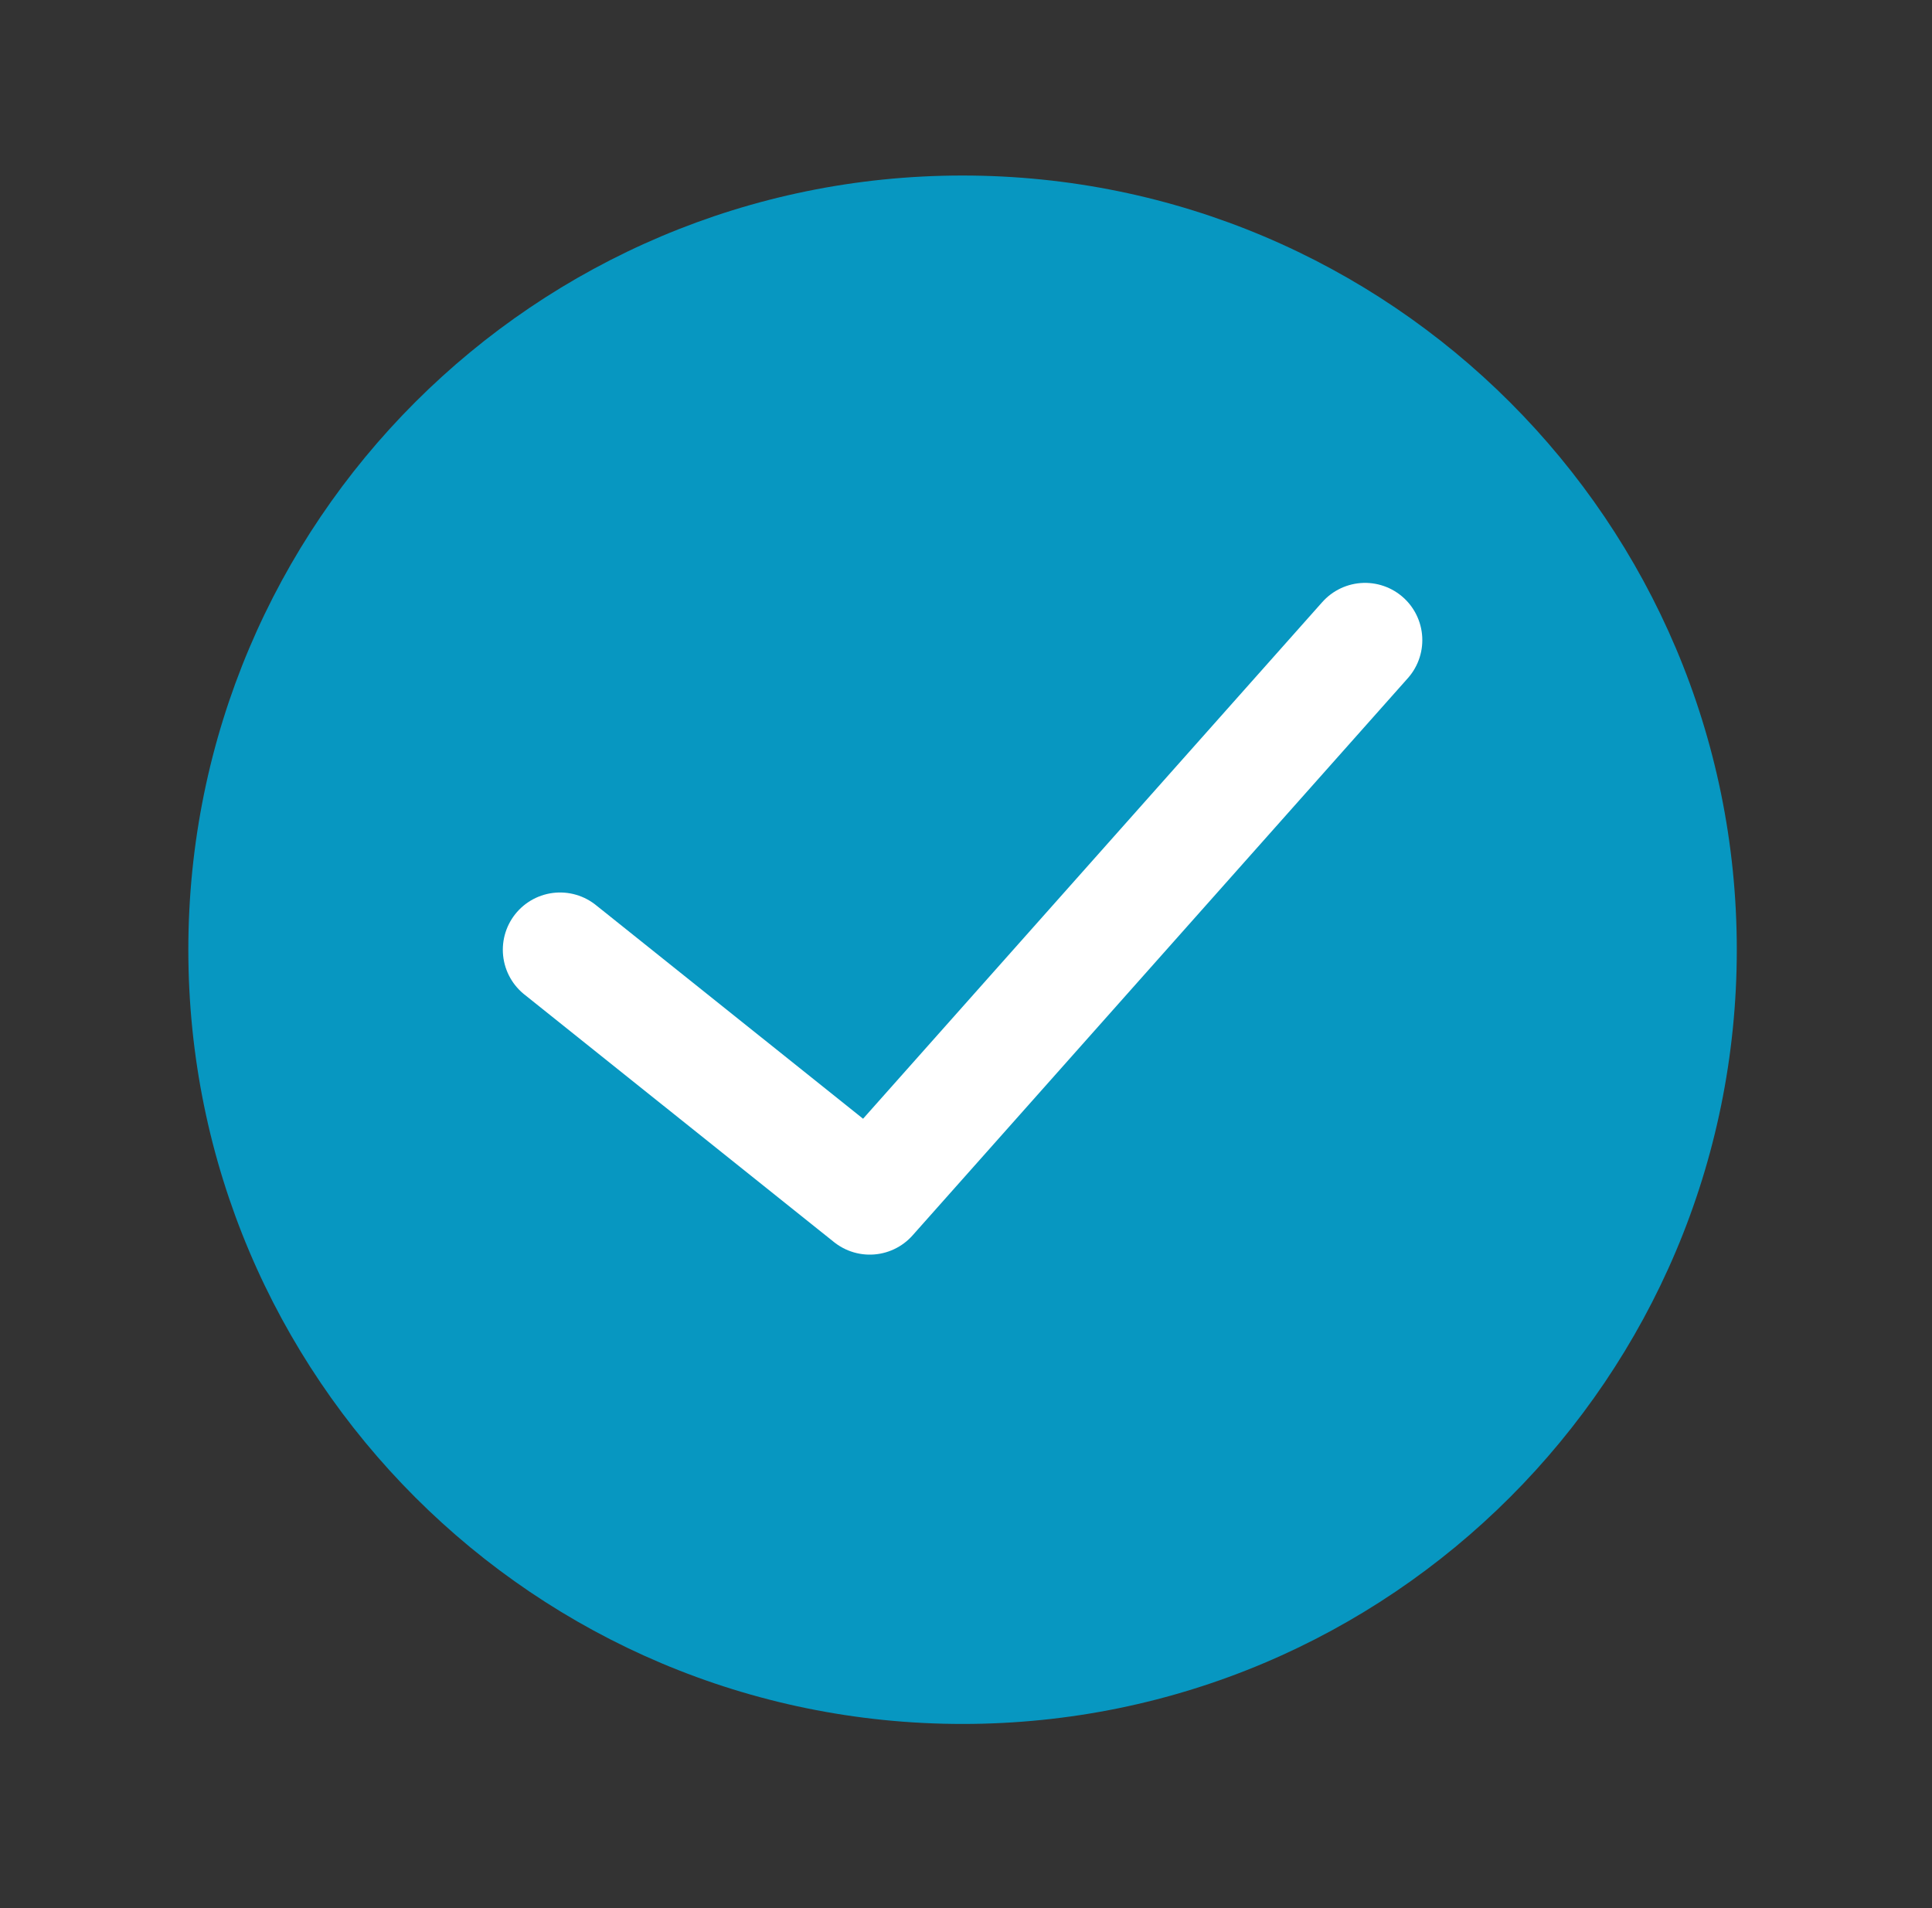
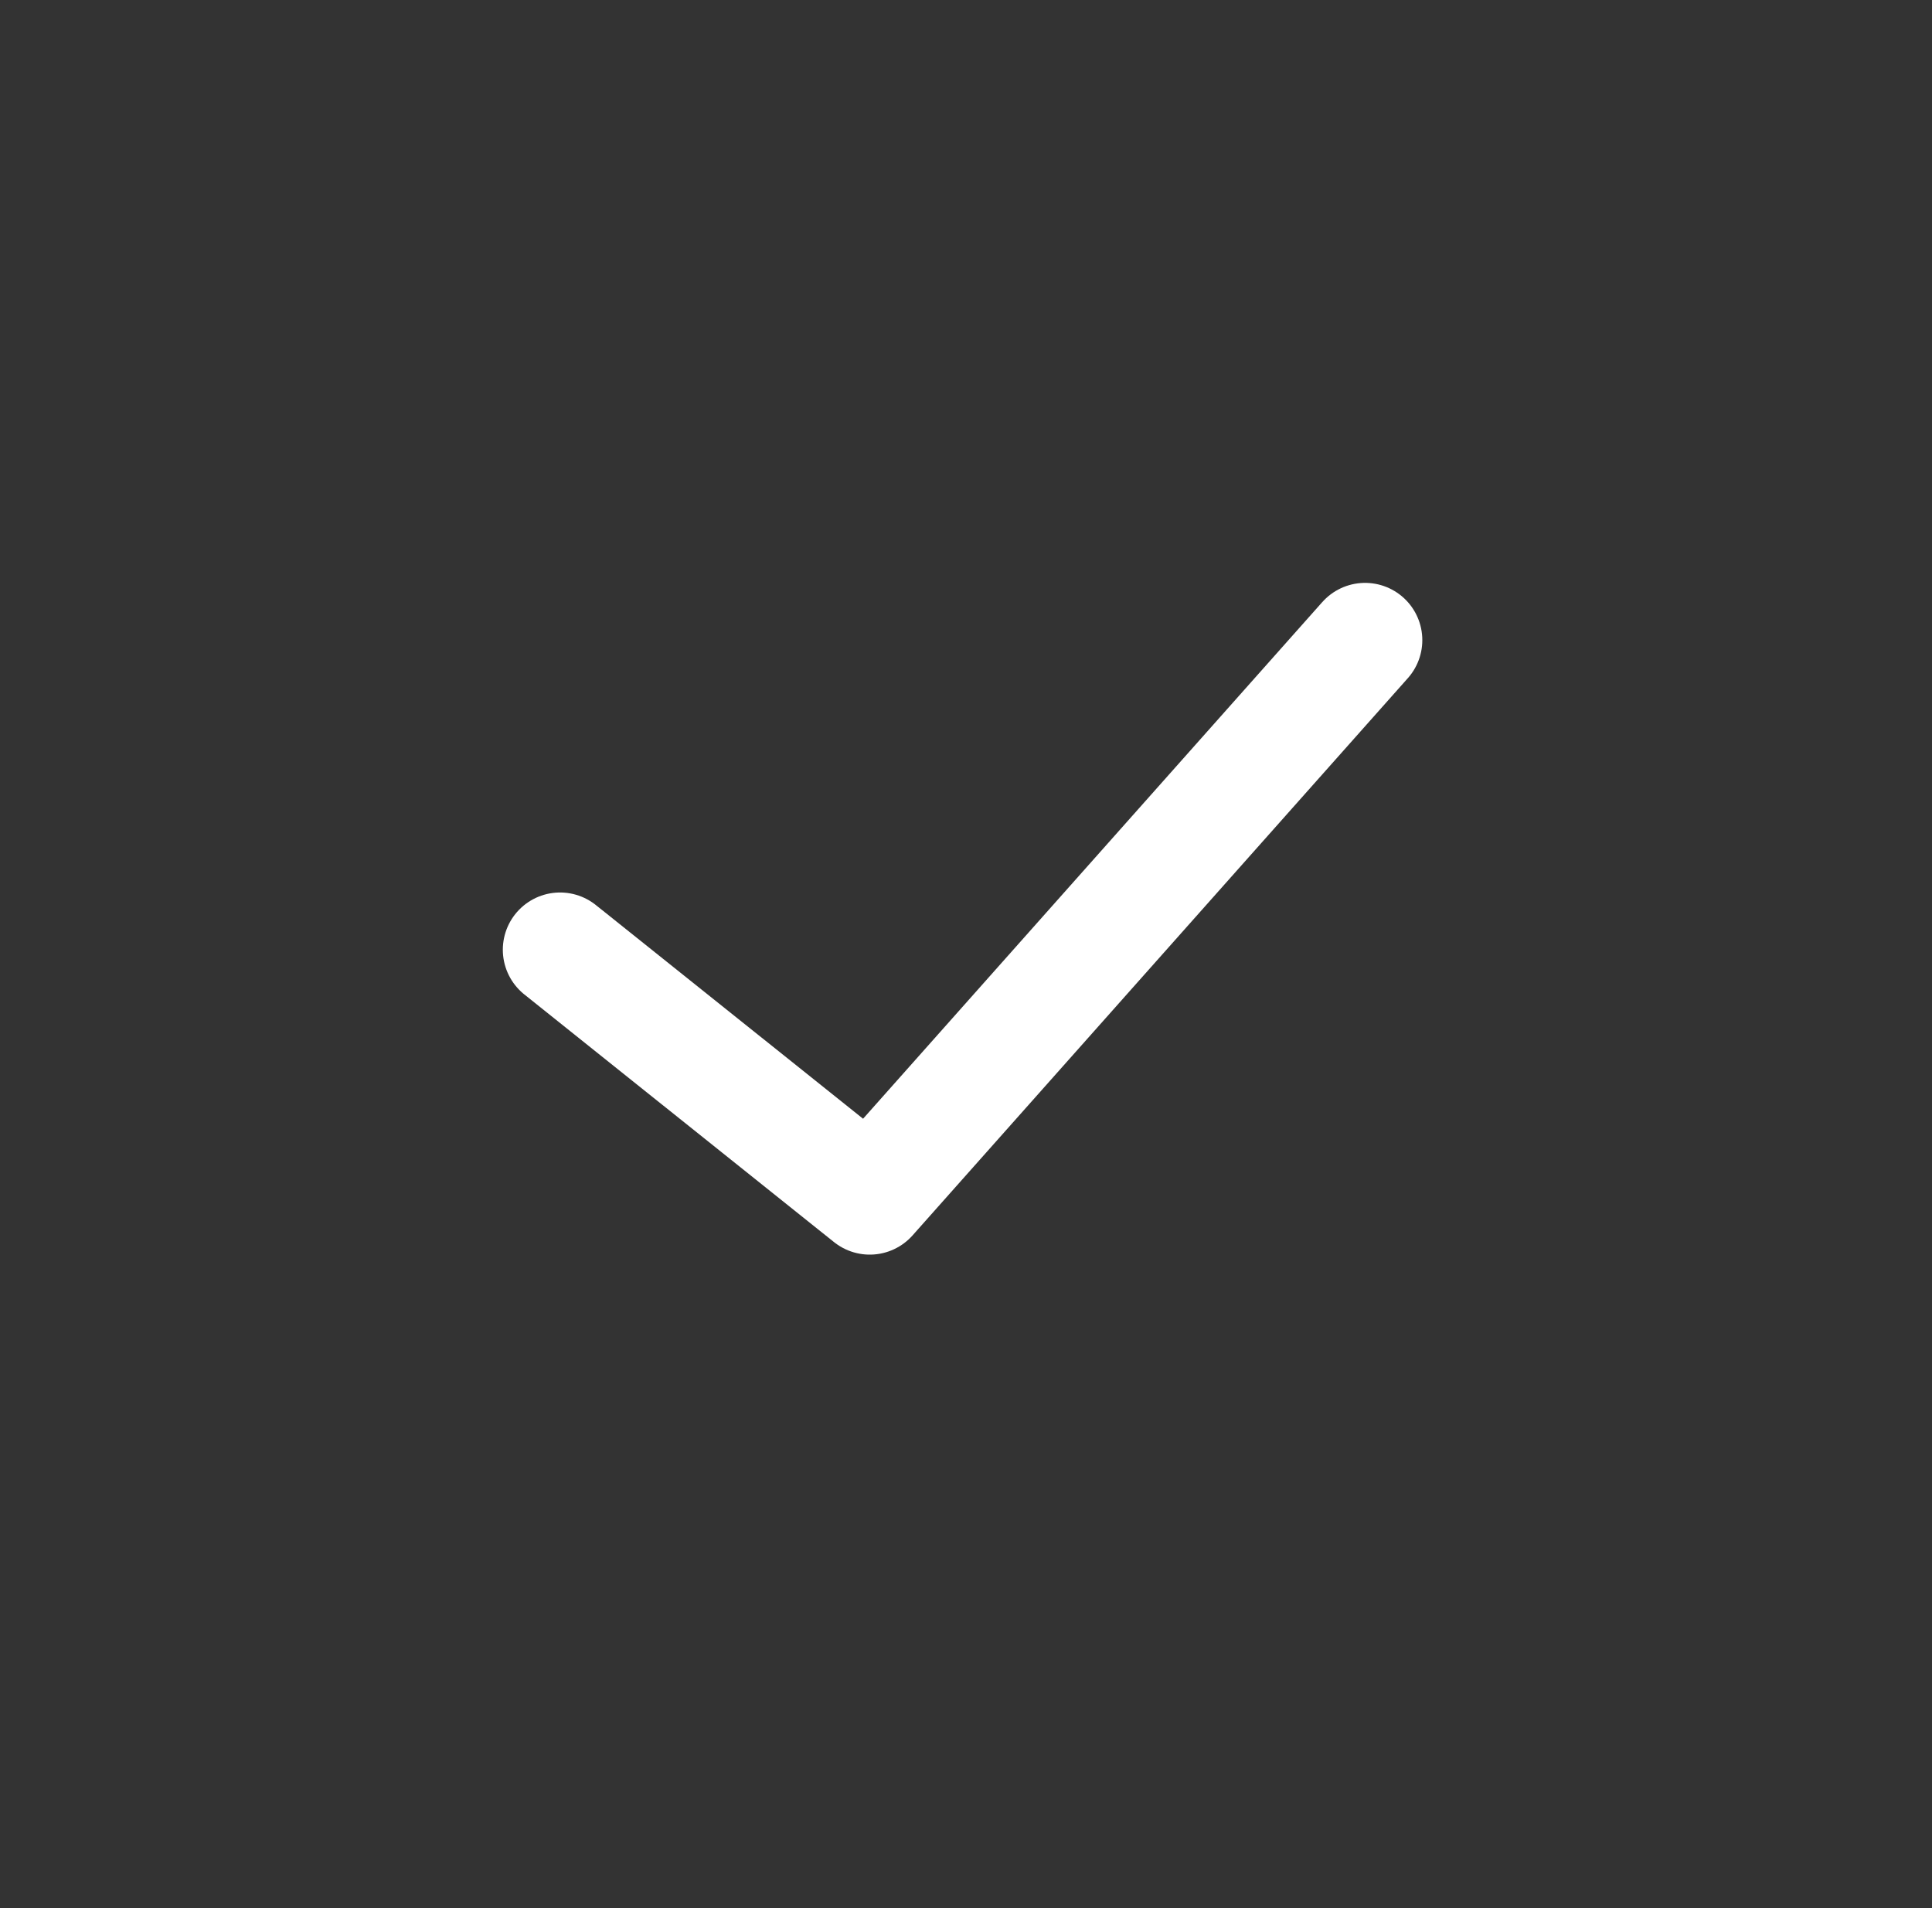
<svg xmlns="http://www.w3.org/2000/svg" width="27" height="26.667">
  <rect width="100%" height="100%" fill="#333333" stroke="none" />
-   <path fill="#0797C1" d="M24.272 13.273c0 5.977-4.844 10.82-10.82 10.82s-10.82-4.844-10.82-10.82 4.844-10.82 10.82-10.82c5.976.001 10.82 4.844 10.82 10.82zm0 0" />
  <path fill="none" stroke="#FFF" stroke-width="1.6" stroke-linecap="round" stroke-linejoin="round" stroke-miterlimit="10" d="M19.077 8.946l-6.922 7.788-4.328-3.461" />
</svg>